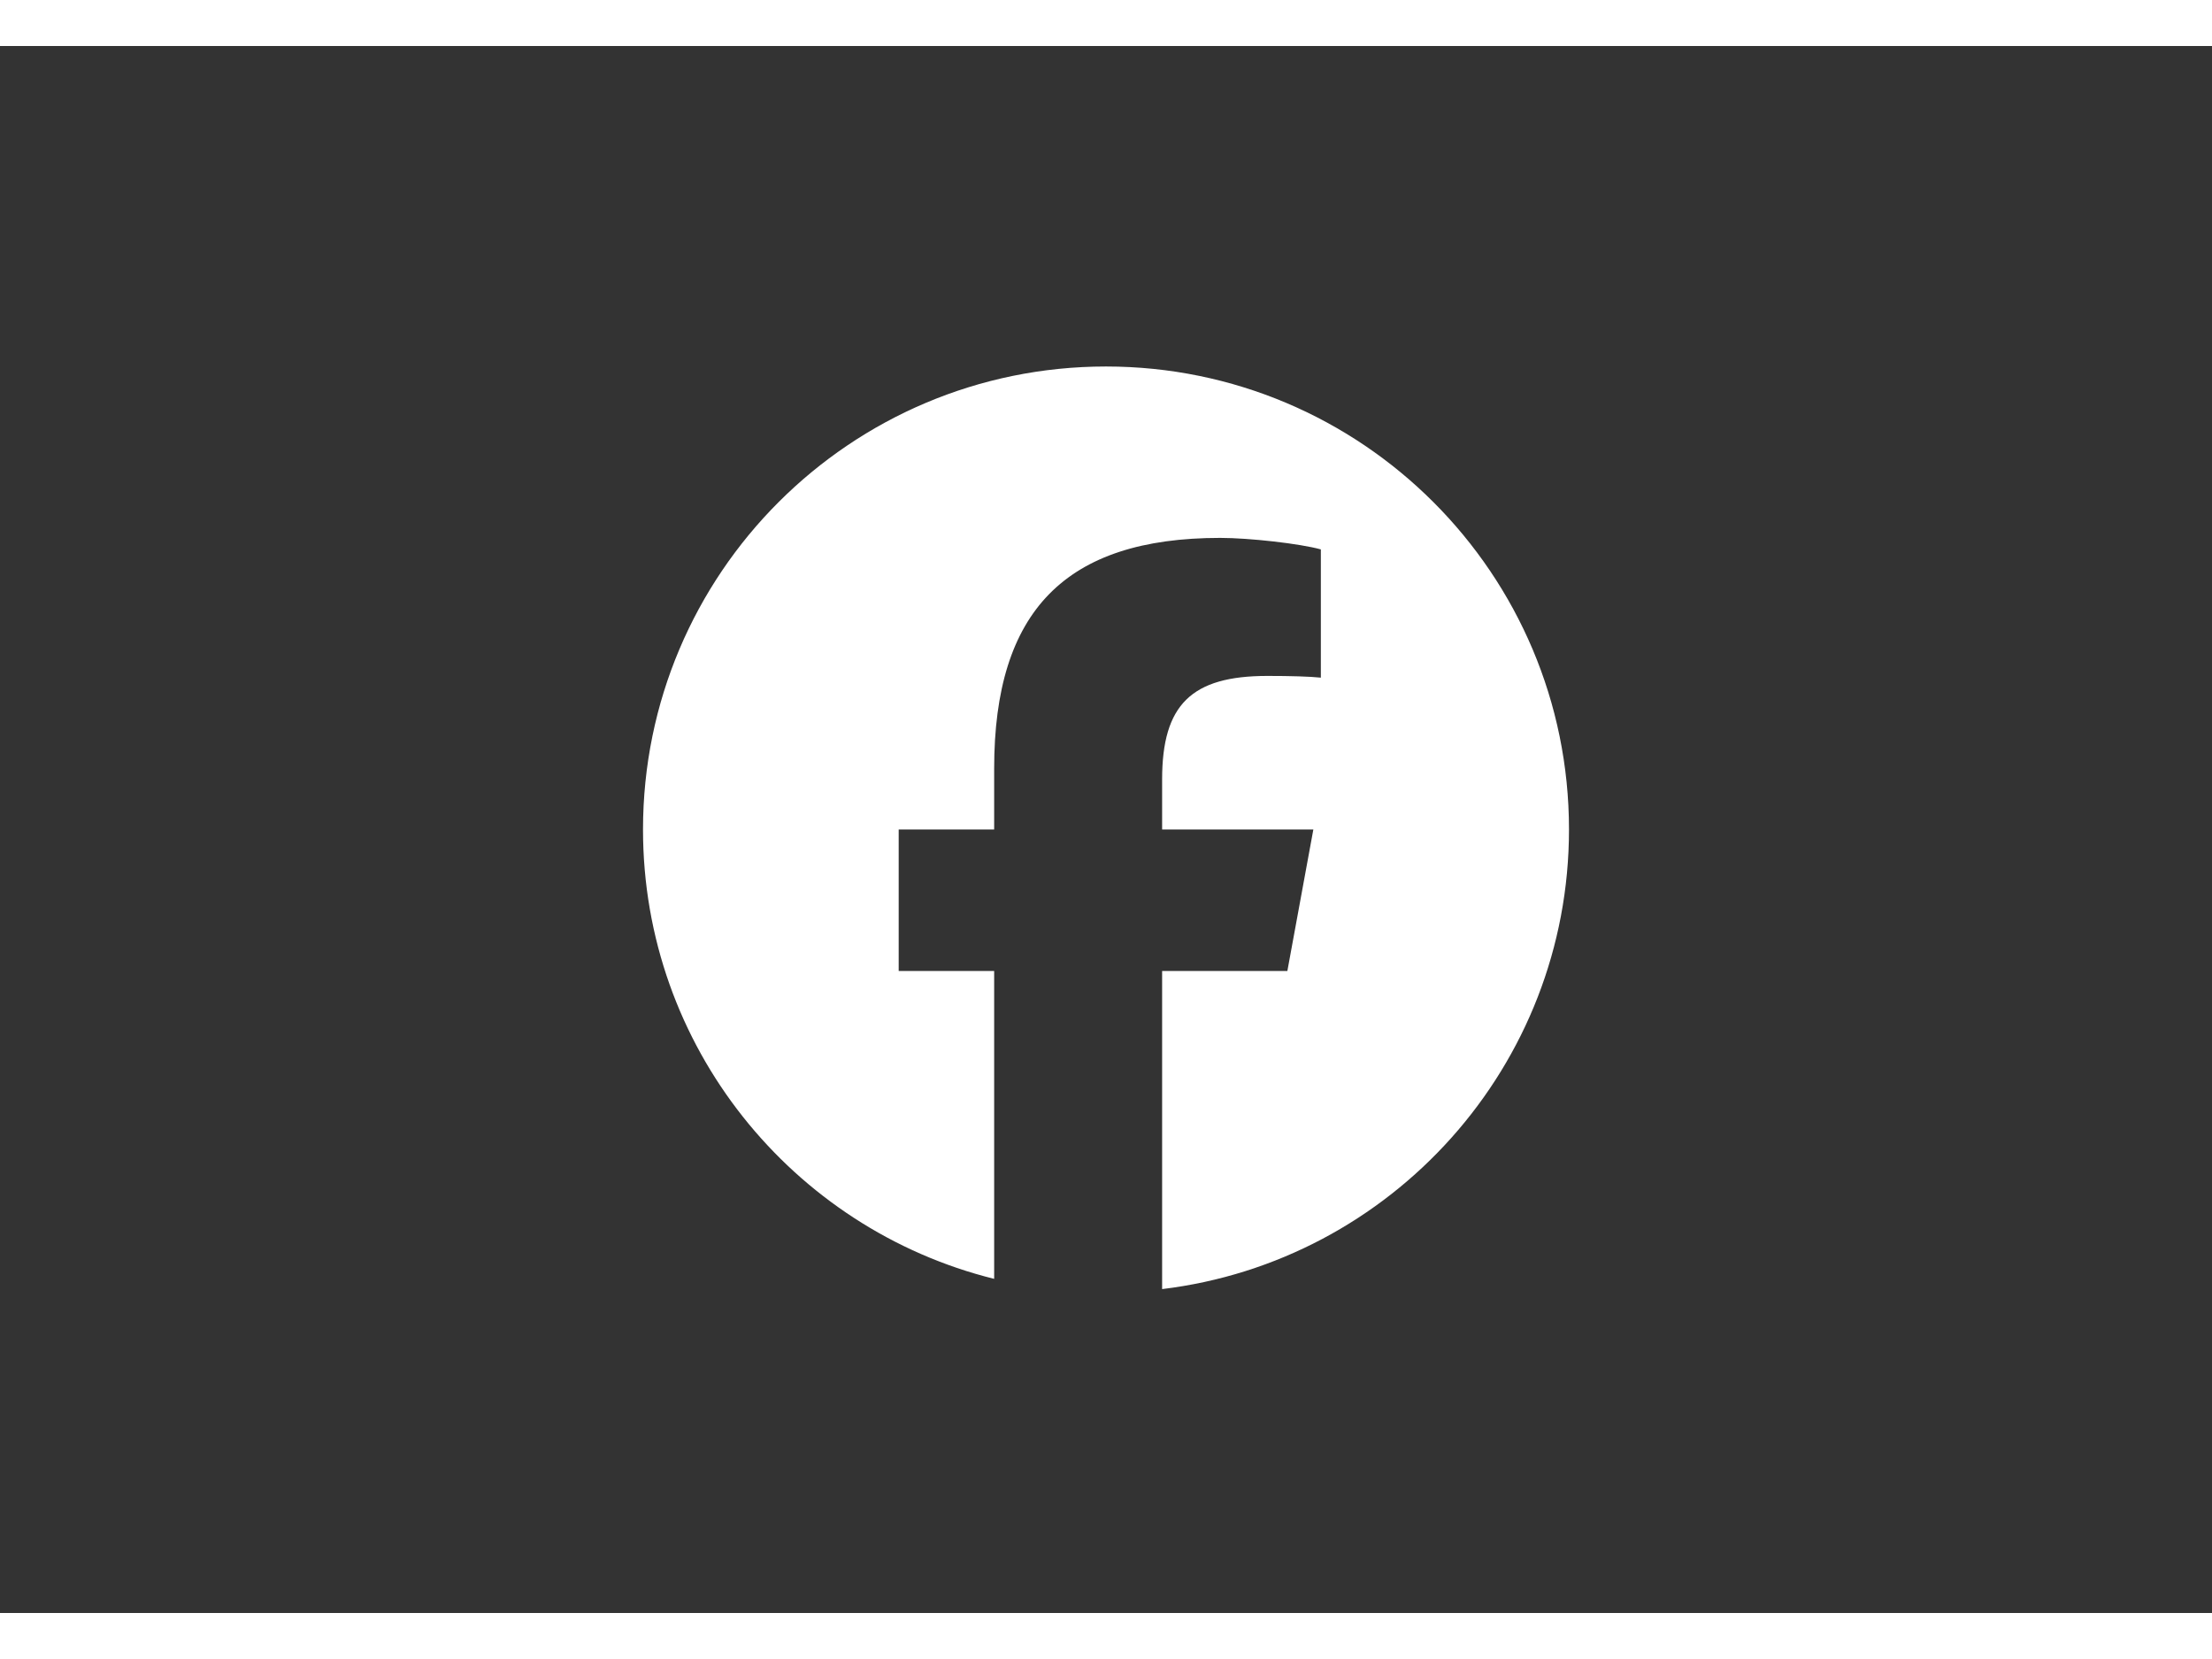
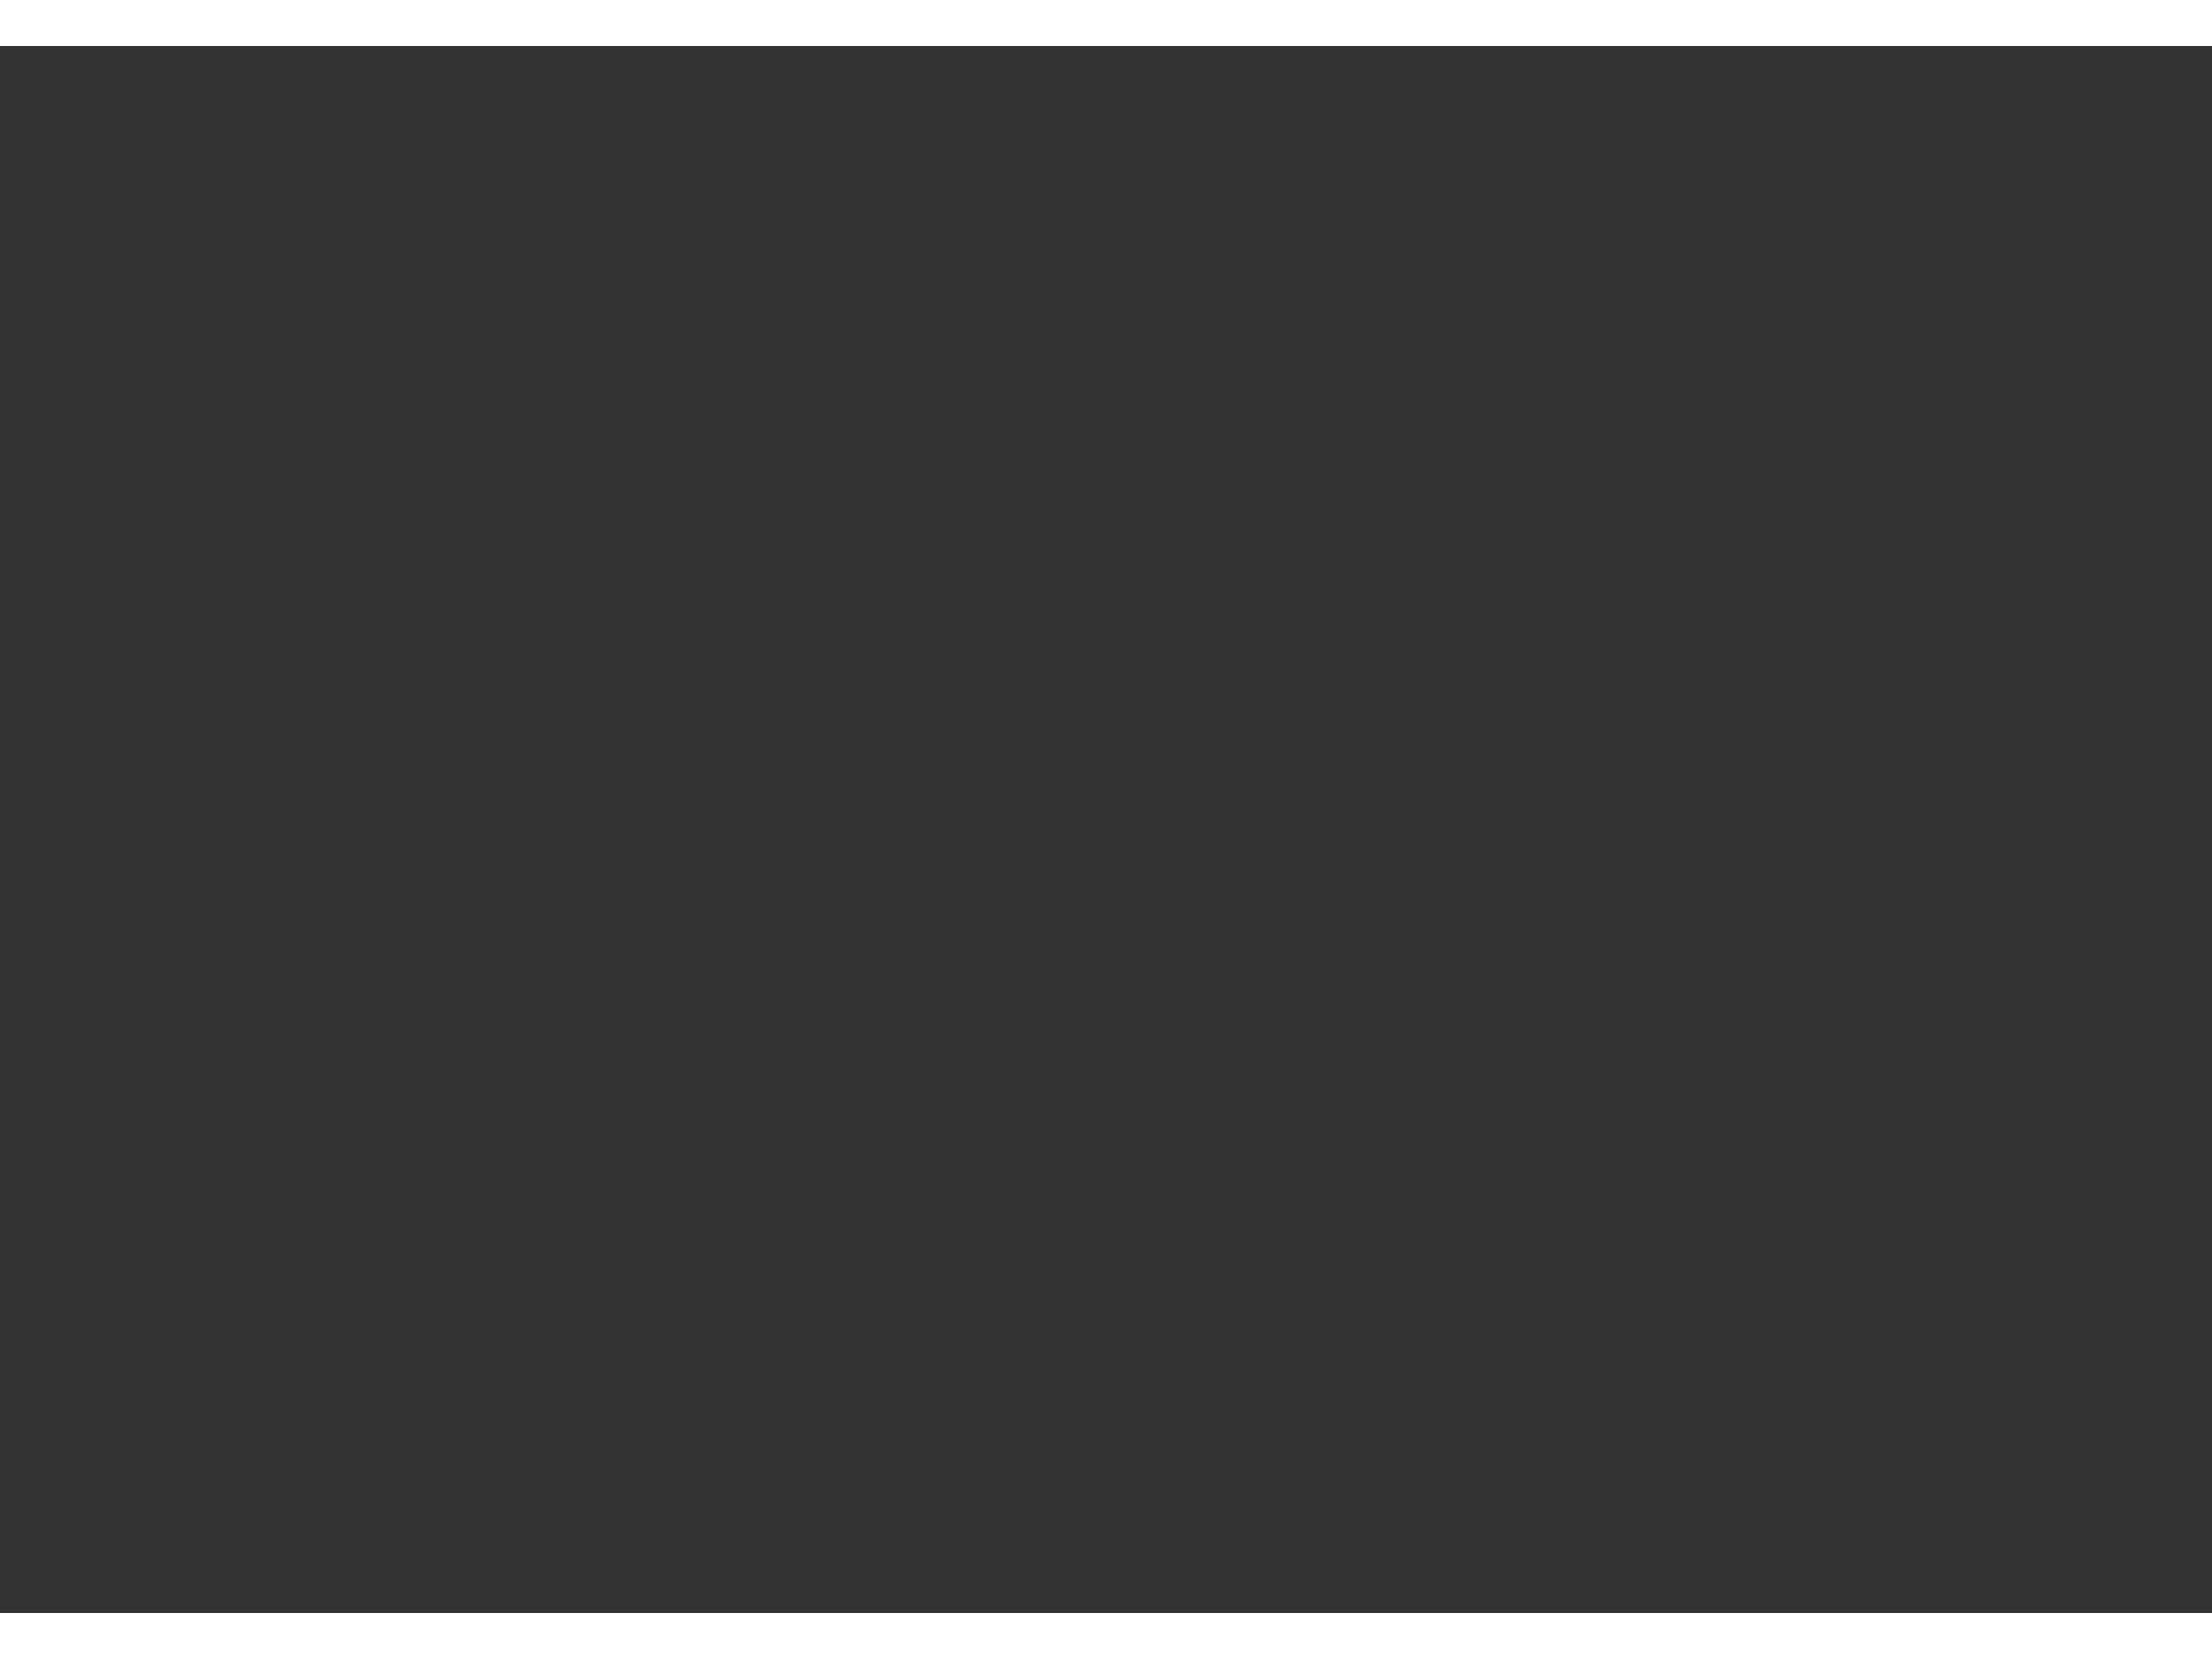
<svg xmlns="http://www.w3.org/2000/svg" version="1.0" id="Logo_00000158727625646119494500000015711314265259652764_" x="0px" y="0px" height="90" width="120" viewBox="0 0 1194.4 846.11" style="enable-background:new 0 0 1194.4 846.11;" xml:space="preserve">
  <rect x="0" y="0" width="1194.4" height="846.11" fill="#333333" stroke="none" />
  <style type="text/css">
	.st0{fill:#ffffff;}
	.st1{fill:none;}
</style>
  <g id="Logo">
-     <path id="Initiator" class="st0" d="M847.2,423.05c0-138.07-111.93-250-250-250s-250,111.93-250,250   c0,117.24,80.72,215.62,189.61,242.64V499.45h-51.55v-76.4h51.55v-32.92c0-85.09,38.51-124.53,122.05-124.53   c15.84,0,43.17,3.11,54.35,6.21v69.25c-5.9-0.62-16.15-0.93-28.88-0.93c-40.99,0-56.83,15.53-56.83,55.9v27.02h81.66l-14.03,76.4   h-67.63v171.77C751.27,656.27,847.2,550.87,847.2,423.05z" />
    <path id="F" class="st1" d="M695.12,499.45l14.03-76.4h-81.66v-27.02c0-40.37,15.84-55.9,56.83-55.9c12.73,0,22.98,0.31,28.88,0.93   v-69.25c-11.18-3.11-38.51-6.21-54.35-6.21c-83.54,0-122.05,39.44-122.05,124.53v32.92h-51.55v76.4h51.55v166.24   c19.34,4.8,39.57,7.36,60.39,7.36c10.25,0,20.36-0.63,30.29-1.83V499.45H695.12z" />
  </g>
</svg>